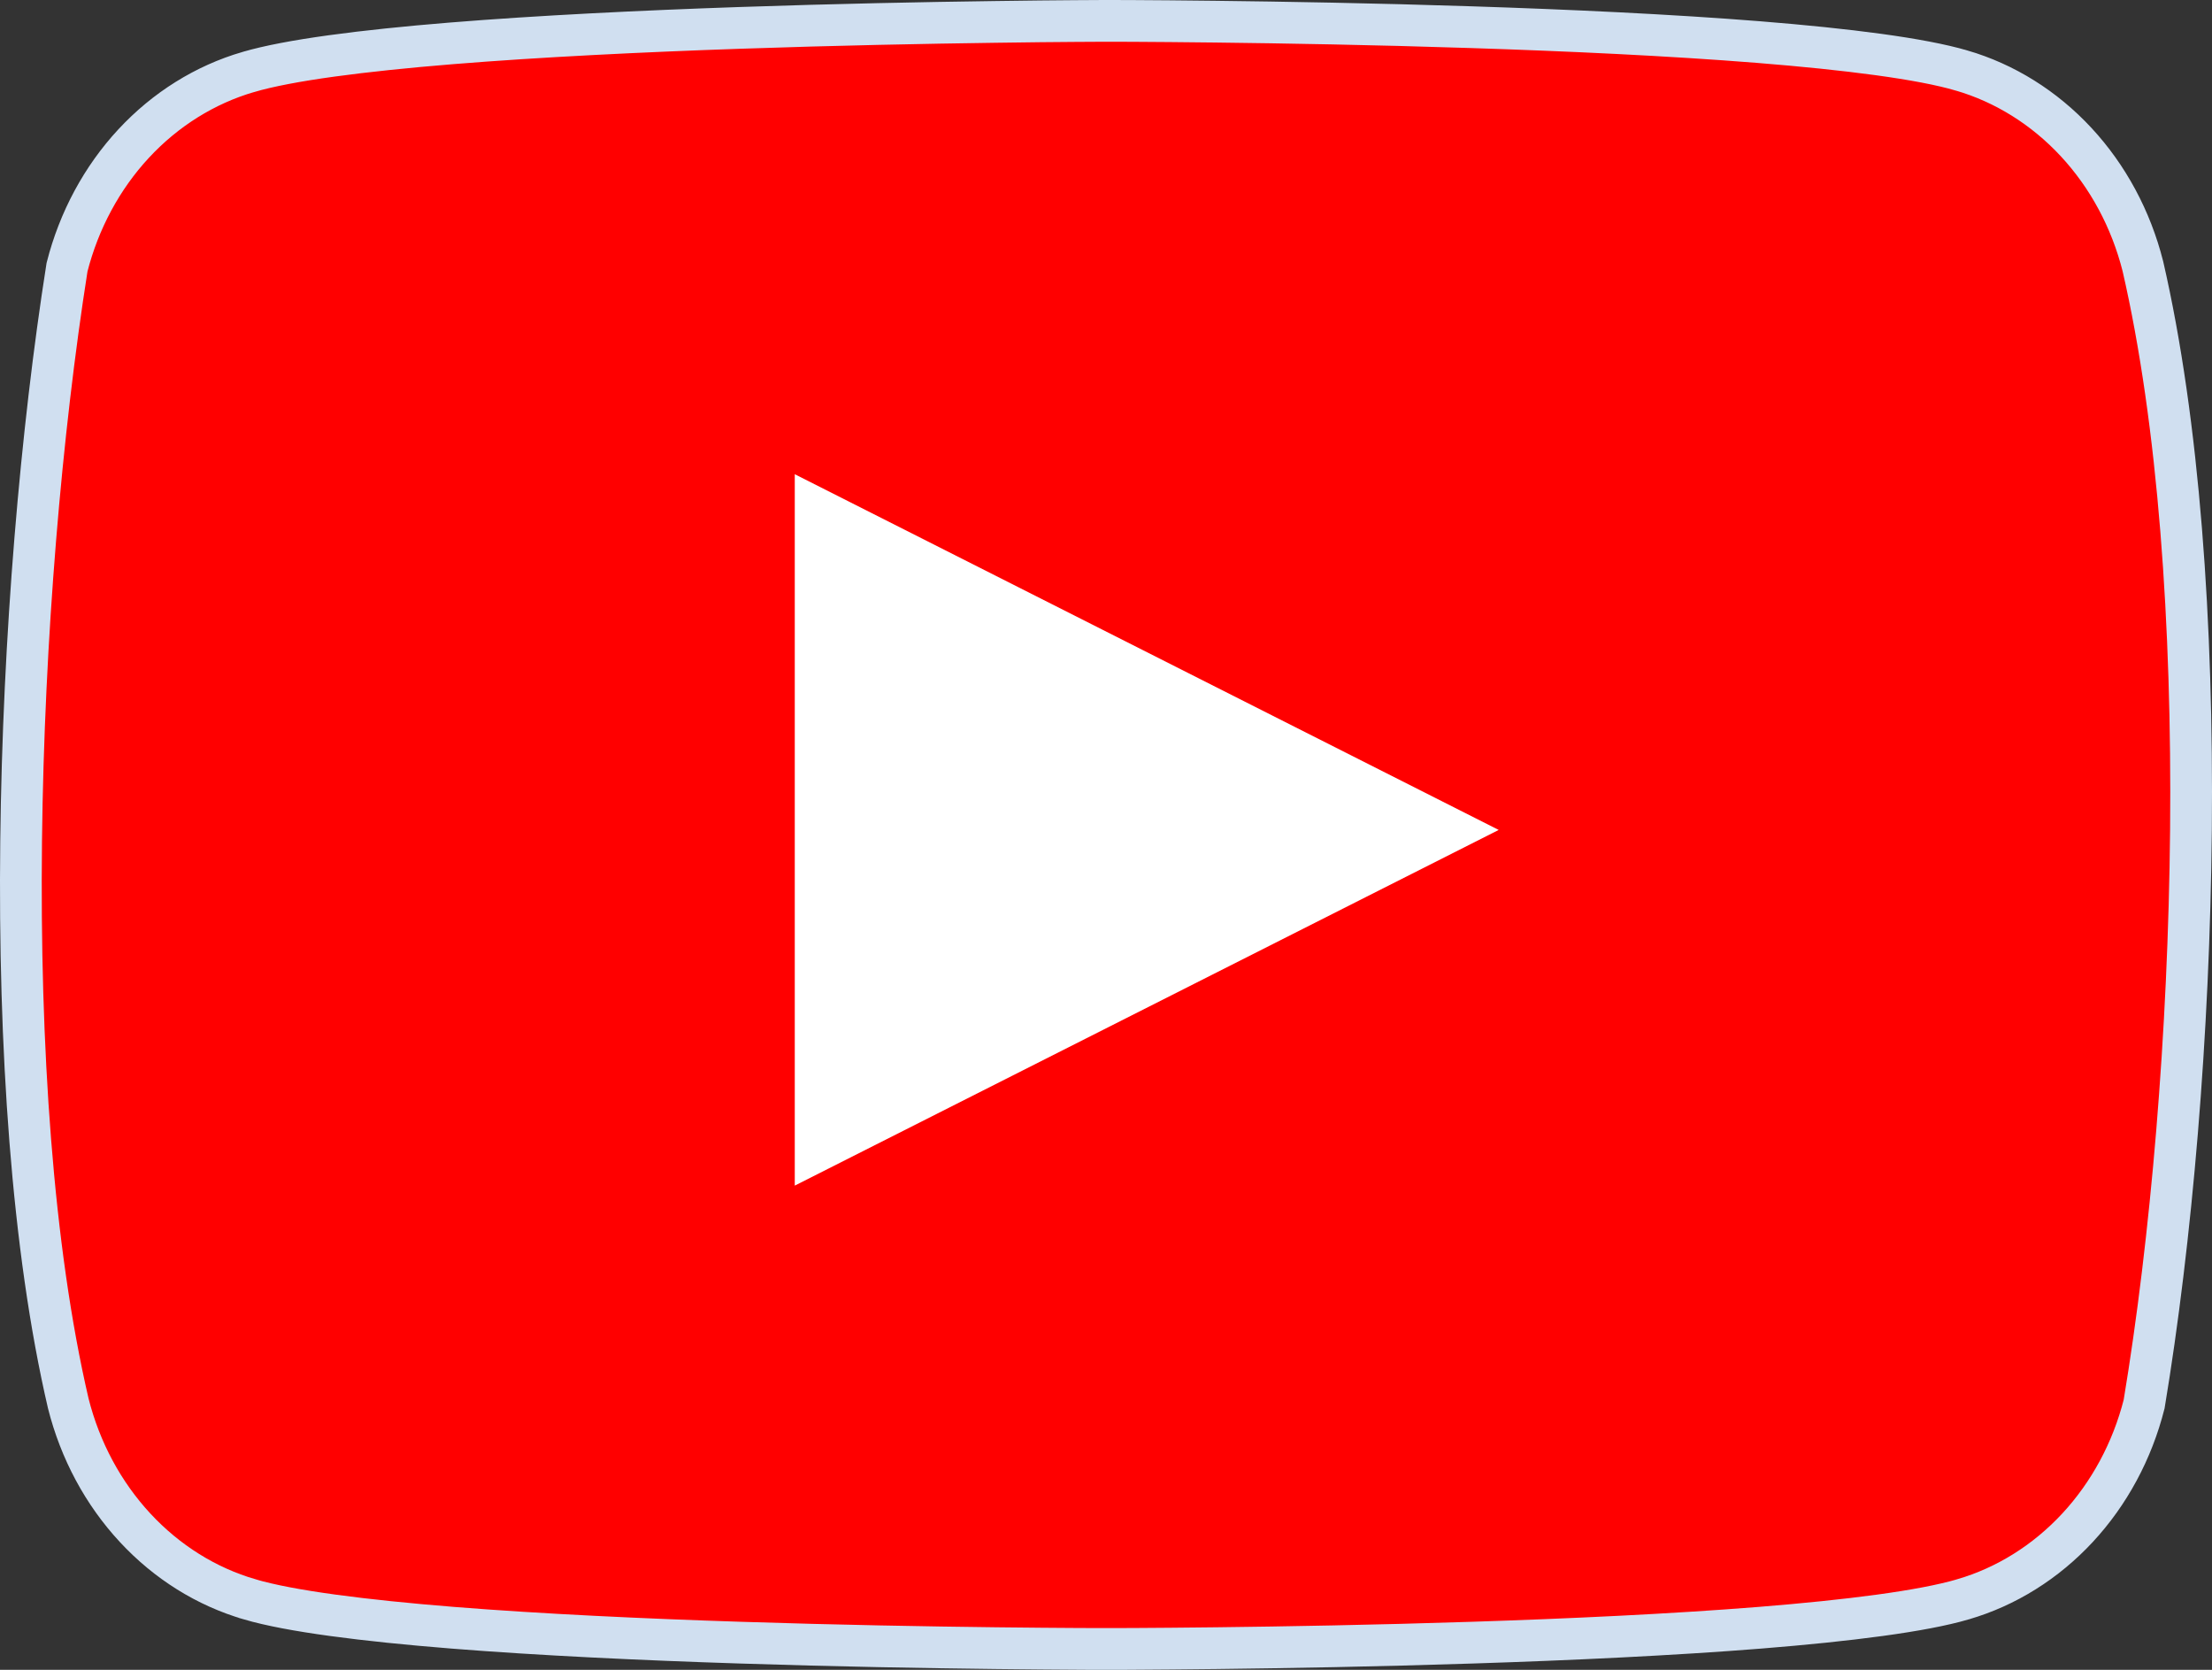
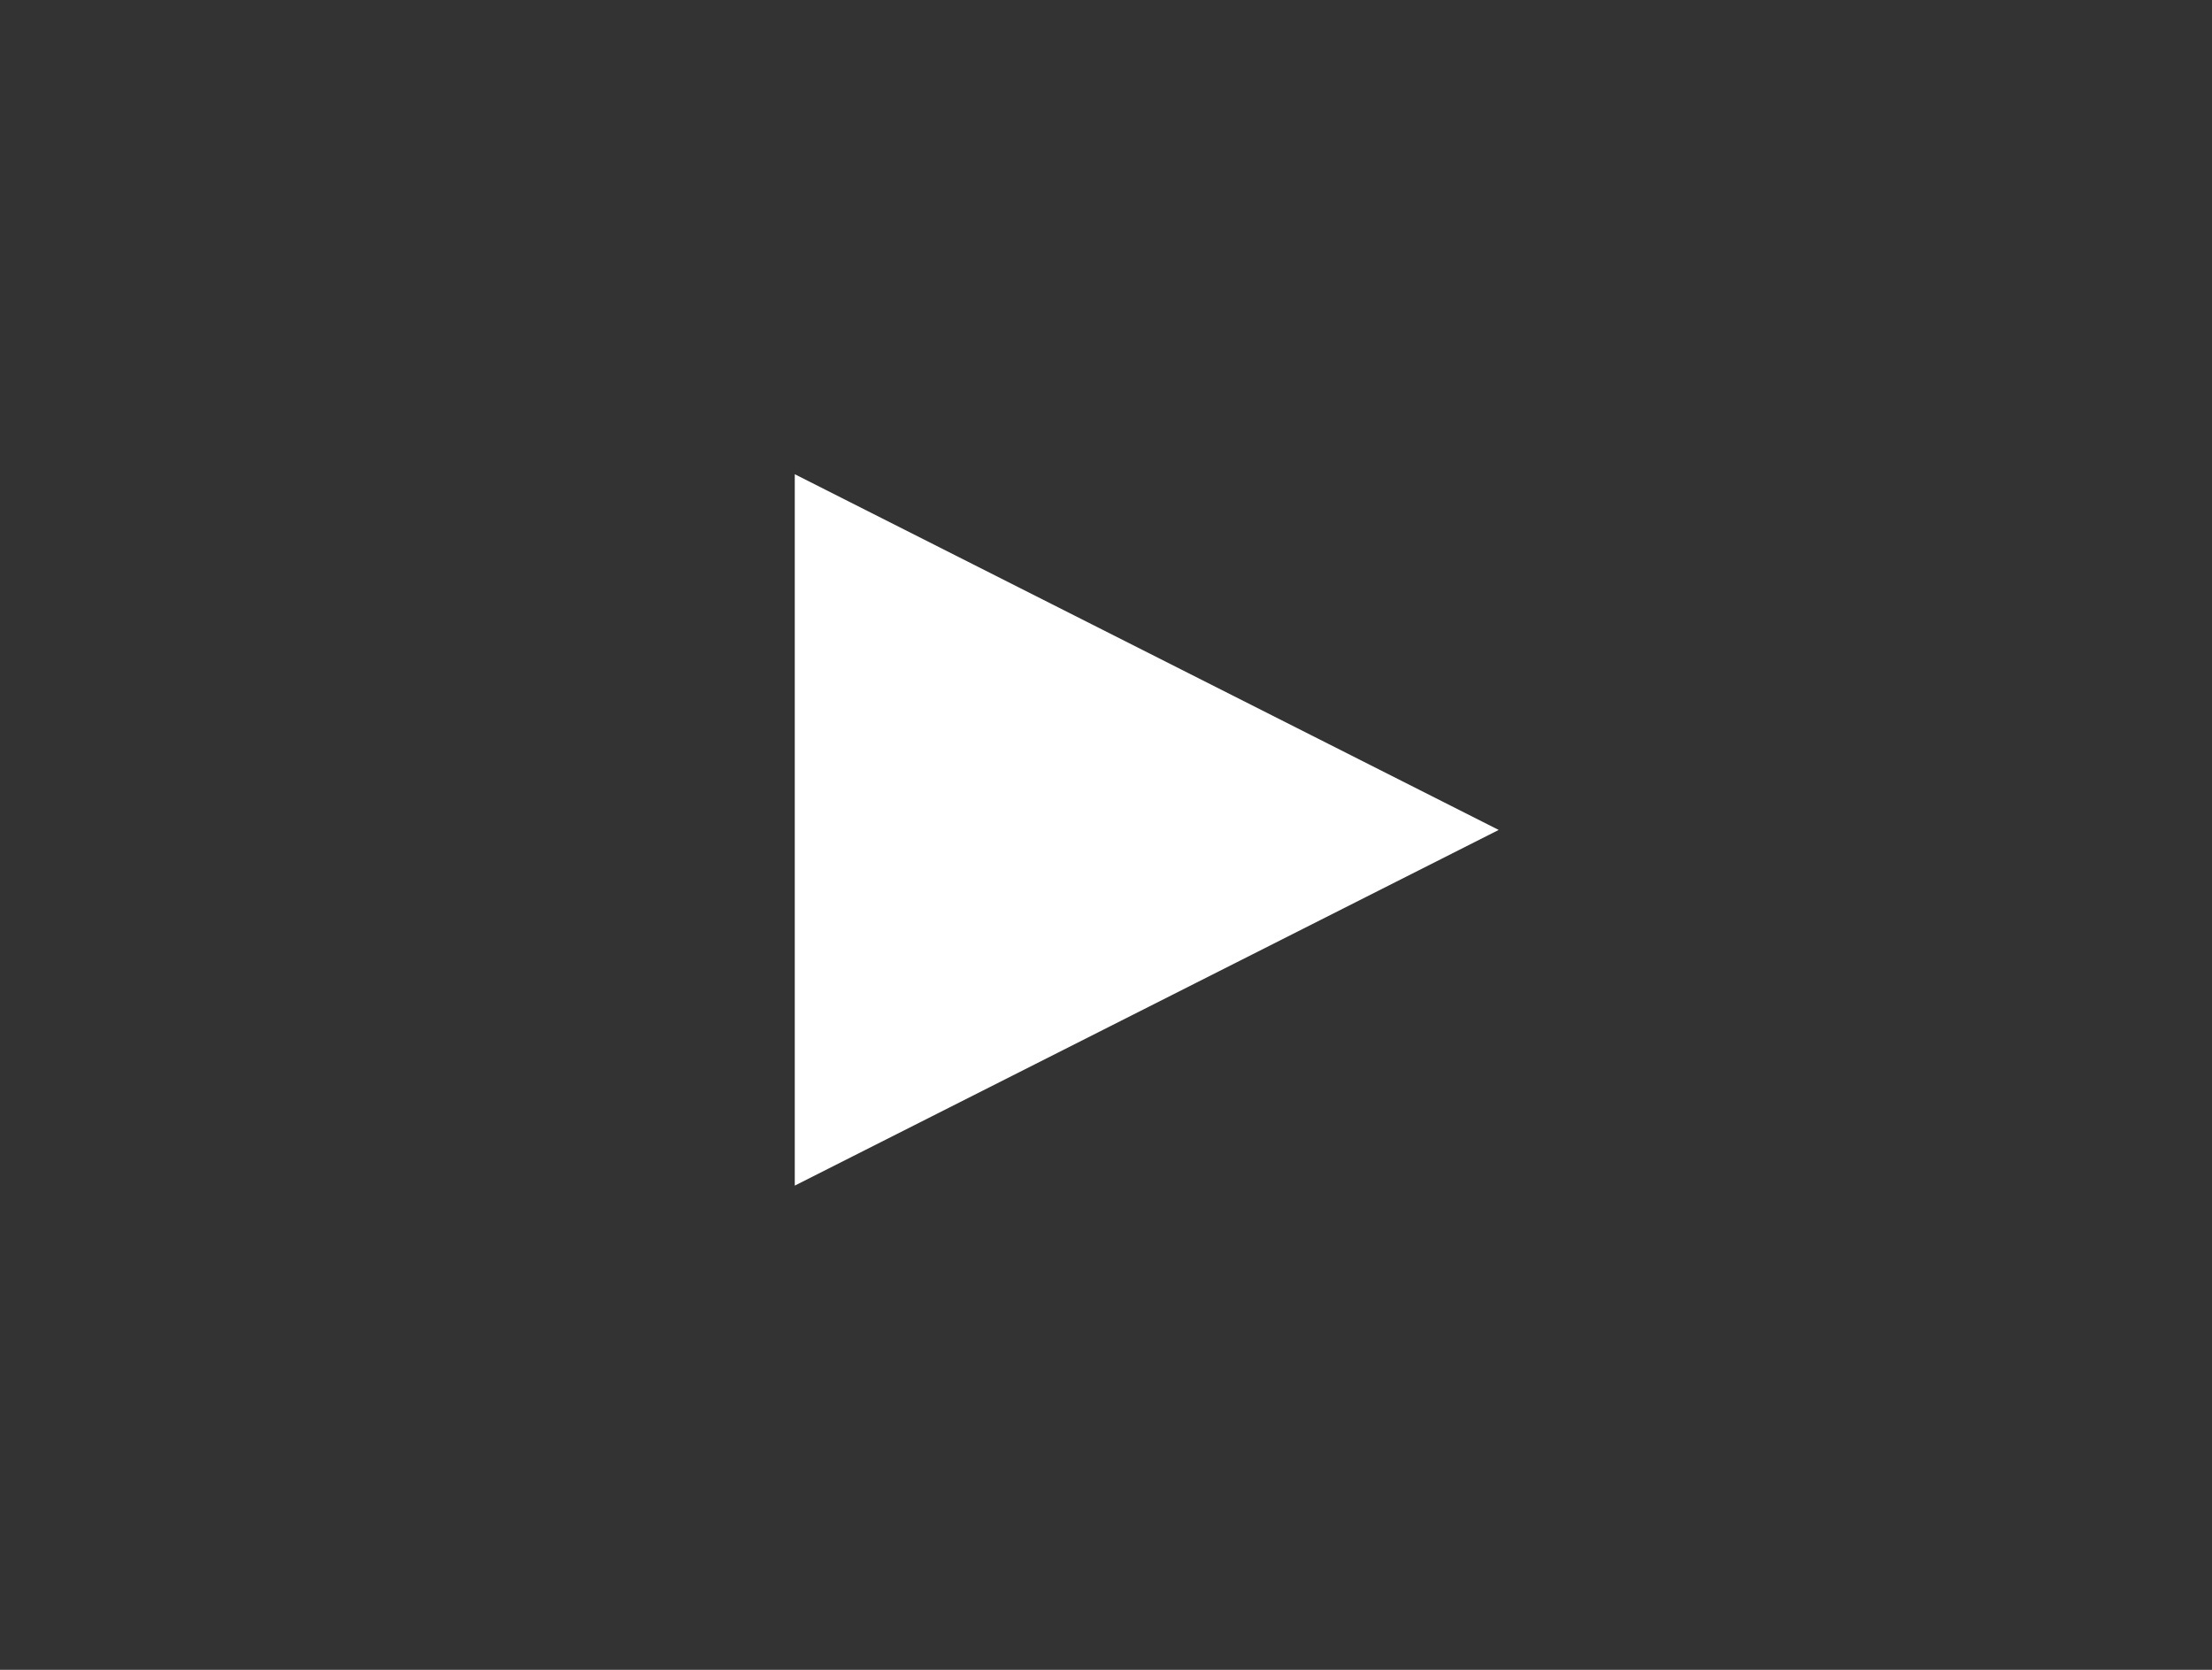
<svg xmlns="http://www.w3.org/2000/svg" width="53" height="40" viewBox="0 0 53 40" fill="none">
  <rect x="0" y="0" width="53" height="40" fill="#333333" stroke="none" />
-   <path d="M26.508 39.5C26.507 39.5 26.507 39.5 26.507 40C26.507 39.5 26.507 39.5 26.507 39.5H26.507H26.504L26.496 39.5L26.46 39.5L26.322 39.5C26.2 39.499 26.02 39.499 25.791 39.498C25.331 39.495 24.669 39.491 23.862 39.481C22.248 39.462 20.054 39.425 17.733 39.349C15.41 39.274 12.964 39.161 10.845 38.992C8.71 38.821 6.954 38.597 5.982 38.312L5.981 38.311C4.947 38.01 4 37.42 3.237 36.597C2.474 35.775 1.921 34.749 1.636 33.619C-0.101 26.155 0.37 14.247 1.606 6.401C1.892 5.278 2.443 4.257 3.202 3.439C3.966 2.616 4.913 2.027 5.947 1.725L5.948 1.725C6.92 1.439 8.677 1.213 10.812 1.039C12.931 0.867 15.377 0.749 17.7 0.669C20.021 0.589 22.216 0.547 23.83 0.525C24.637 0.513 25.298 0.507 25.758 0.504C25.988 0.502 26.167 0.501 26.289 0.501L26.428 0.5L26.463 0.5L26.472 0.5L26.474 0.5L26.474 0.5L26.474 0.5L26.476 0.5L26.485 0.5L26.521 0.5L26.659 0.5C26.781 0.501 26.96 0.501 27.19 0.502C27.65 0.505 28.312 0.509 29.118 0.519C30.732 0.538 32.926 0.575 35.248 0.651C37.571 0.726 40.017 0.839 42.136 1.008C44.27 1.179 46.027 1.403 46.999 1.689L47 1.689C48.033 1.99 48.98 2.58 49.744 3.403C50.506 4.224 51.059 5.249 51.344 6.378C53.072 13.878 52.678 25.783 51.374 33.634C51.089 34.758 50.537 35.779 49.778 36.597C49.014 37.42 48.067 38.01 47.034 38.311L47.032 38.312C46.061 38.597 44.304 38.821 42.17 38.992C40.05 39.161 37.605 39.274 35.282 39.349C32.96 39.425 30.766 39.462 29.152 39.481C28.345 39.491 27.684 39.495 27.224 39.498C26.994 39.499 26.815 39.499 26.693 39.5L26.554 39.5L26.519 39.5L26.51 39.5H26.508H26.508Z" fill="#FF0000" stroke="#D0DFF0" />
  <path d="M19.043 28.401L35.909 19.881L19.043 11.36V28.401Z" fill="white" />
</svg>